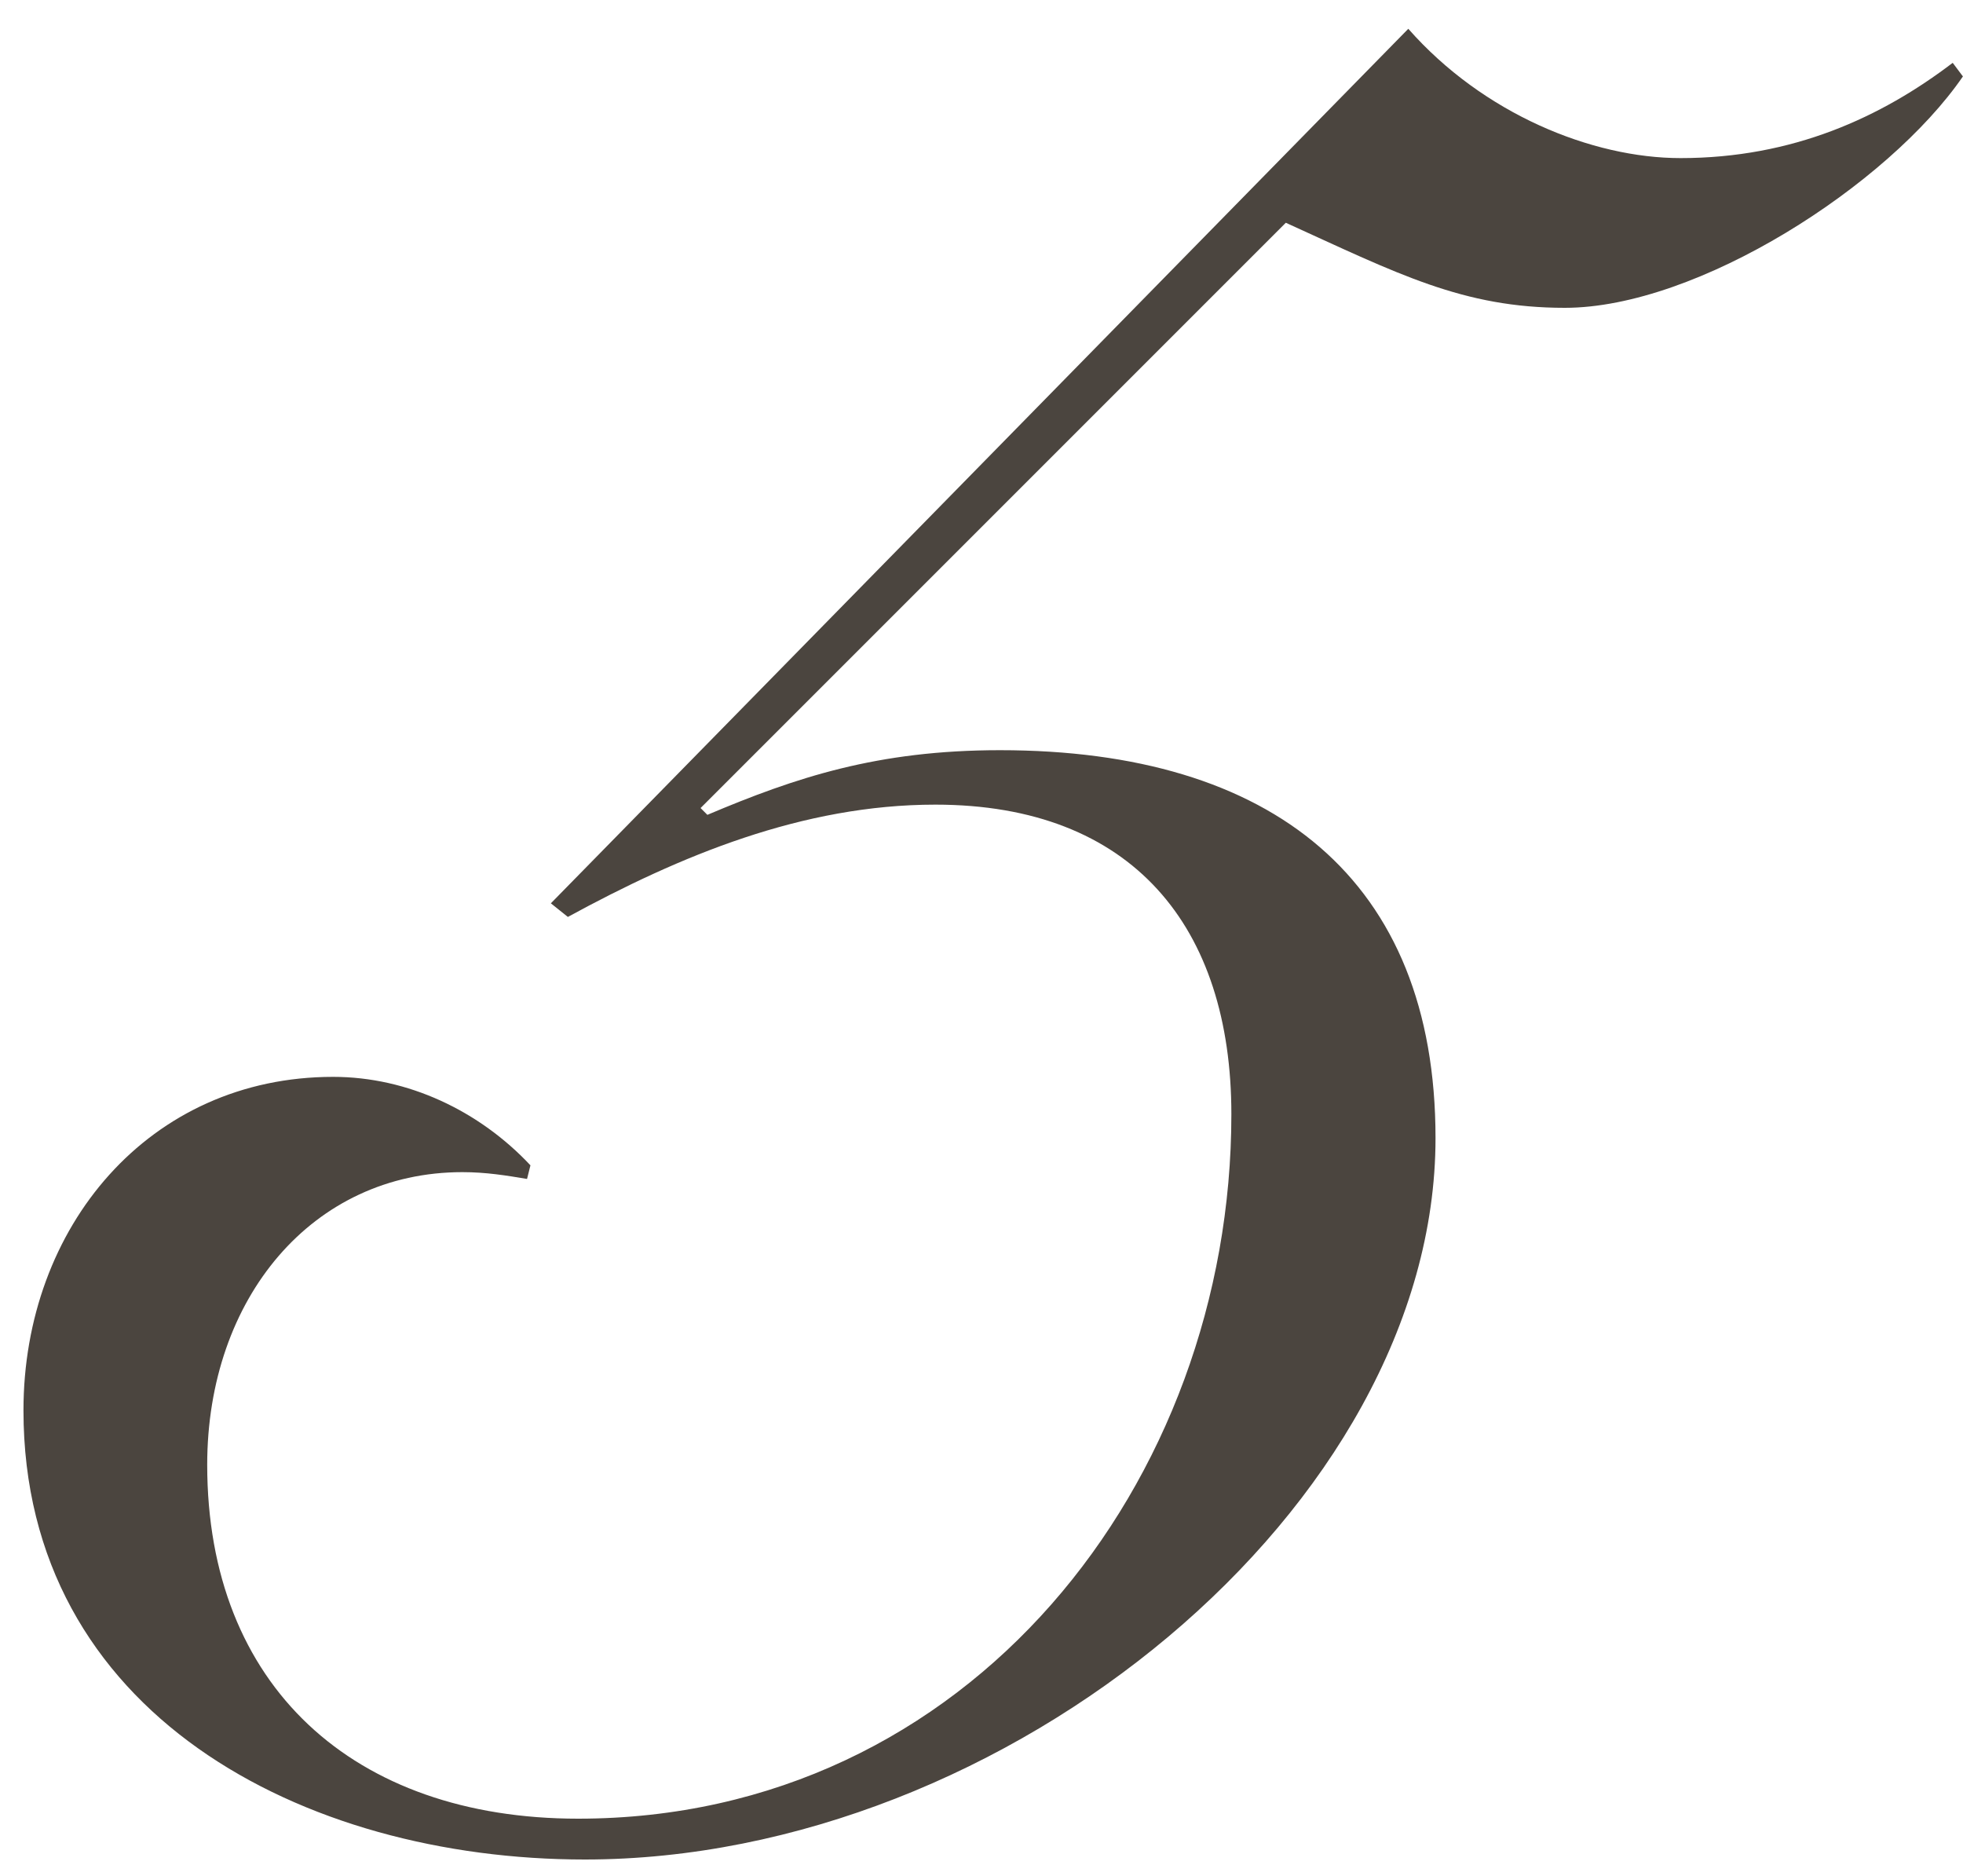
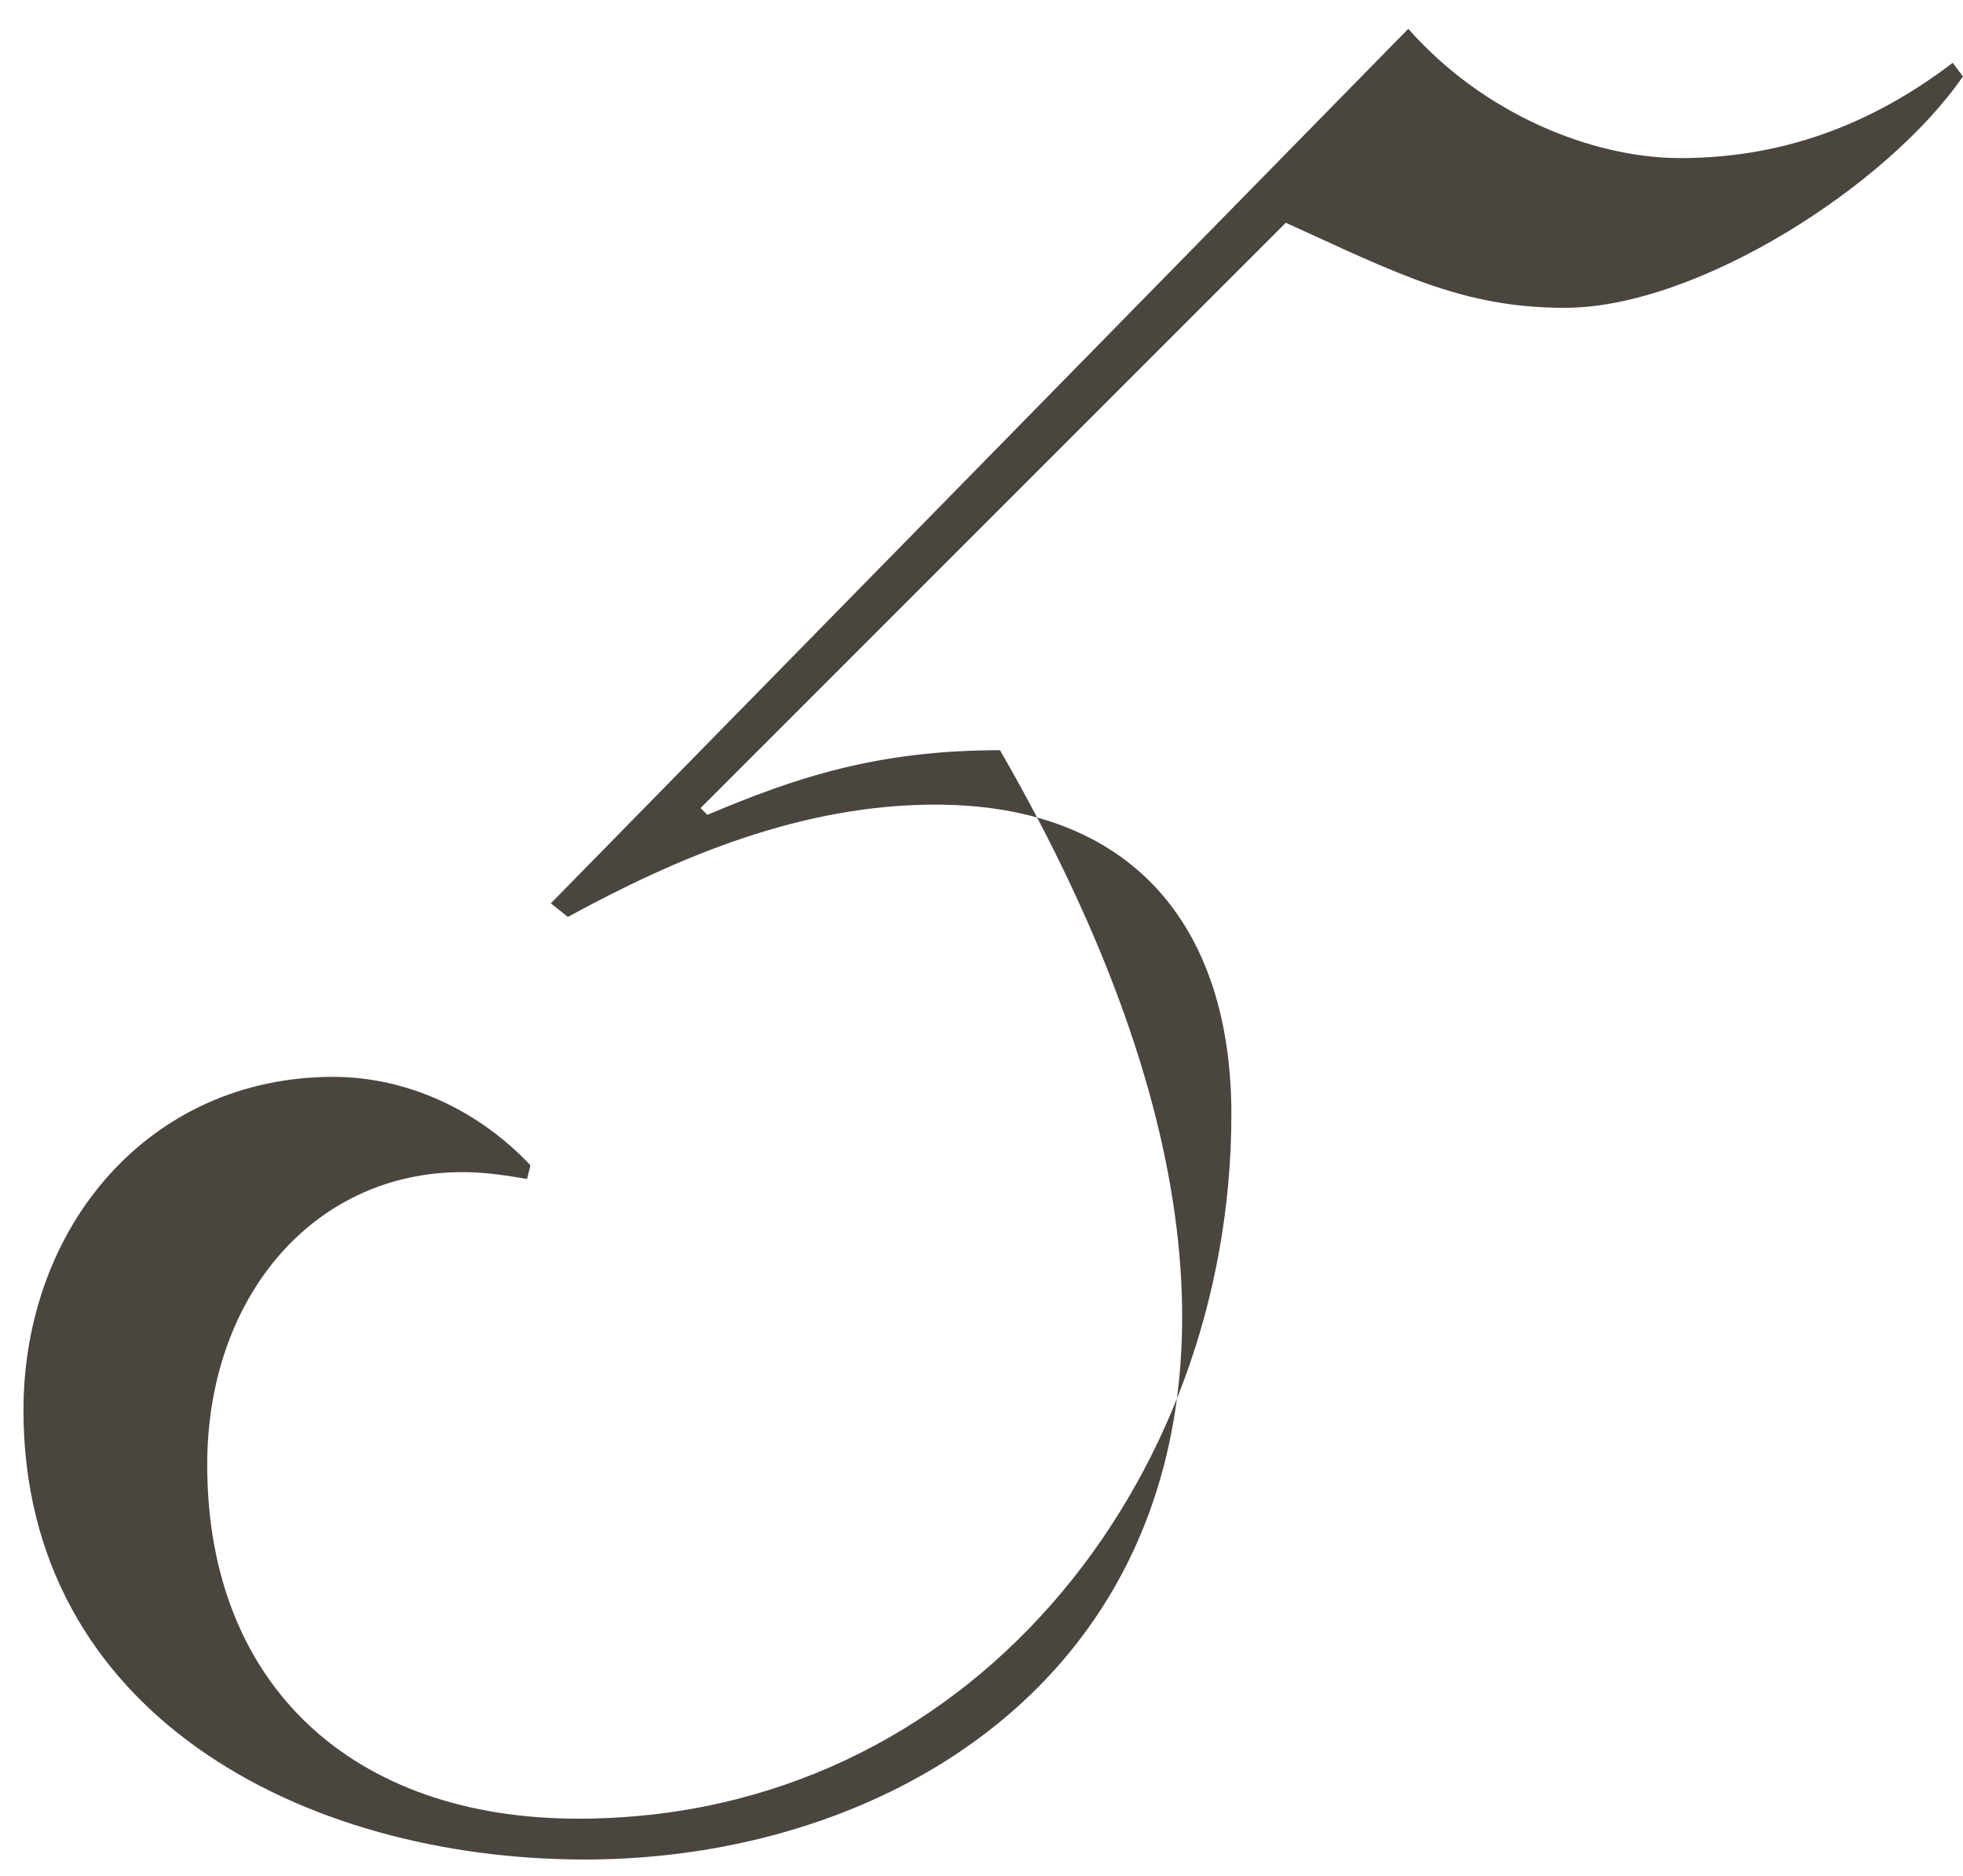
<svg xmlns="http://www.w3.org/2000/svg" width="45" height="43" viewBox="0 0 45 43" fill="none">
-   <path d="M12.628 20.706L32.284 0.66C34 2.61 36.496 3.624 38.524 3.624C41.098 3.624 43.126 2.688 44.764 1.44L44.998 1.752C43.282 4.248 38.914 7.056 35.872 7.056C33.532 7.056 32.05 6.276 29.476 5.106L16.06 18.522L16.216 18.678C18.244 17.82 20.116 17.196 22.924 17.196C29.164 17.196 32.908 20.16 32.908 26.088C32.908 34.512 23.08 42.624 13.408 42.624C6.934 42.624 0.538 39.27 0.538 32.328C0.538 28.116 3.424 24.684 7.636 24.684C9.352 24.684 10.99 25.464 12.16 26.712L12.082 27.024C11.614 26.946 11.146 26.868 10.6 26.868C7.168 26.868 4.75 29.754 4.75 33.576C4.75 38.646 8.104 41.688 13.252 41.688C22.222 41.688 28.228 33.966 28.228 25.542C28.228 21.252 25.966 18.444 21.442 18.444C18.4 18.444 15.592 19.614 13.018 21.018L12.628 20.706Z" fill="#4B453F" />
+   <path d="M12.628 20.706L32.284 0.66C34 2.61 36.496 3.624 38.524 3.624C41.098 3.624 43.126 2.688 44.764 1.44L44.998 1.752C43.282 4.248 38.914 7.056 35.872 7.056C33.532 7.056 32.05 6.276 29.476 5.106L16.06 18.522L16.216 18.678C18.244 17.82 20.116 17.196 22.924 17.196C32.908 34.512 23.08 42.624 13.408 42.624C6.934 42.624 0.538 39.27 0.538 32.328C0.538 28.116 3.424 24.684 7.636 24.684C9.352 24.684 10.99 25.464 12.16 26.712L12.082 27.024C11.614 26.946 11.146 26.868 10.6 26.868C7.168 26.868 4.75 29.754 4.75 33.576C4.75 38.646 8.104 41.688 13.252 41.688C22.222 41.688 28.228 33.966 28.228 25.542C28.228 21.252 25.966 18.444 21.442 18.444C18.4 18.444 15.592 19.614 13.018 21.018L12.628 20.706Z" fill="#4B453F" />
</svg>